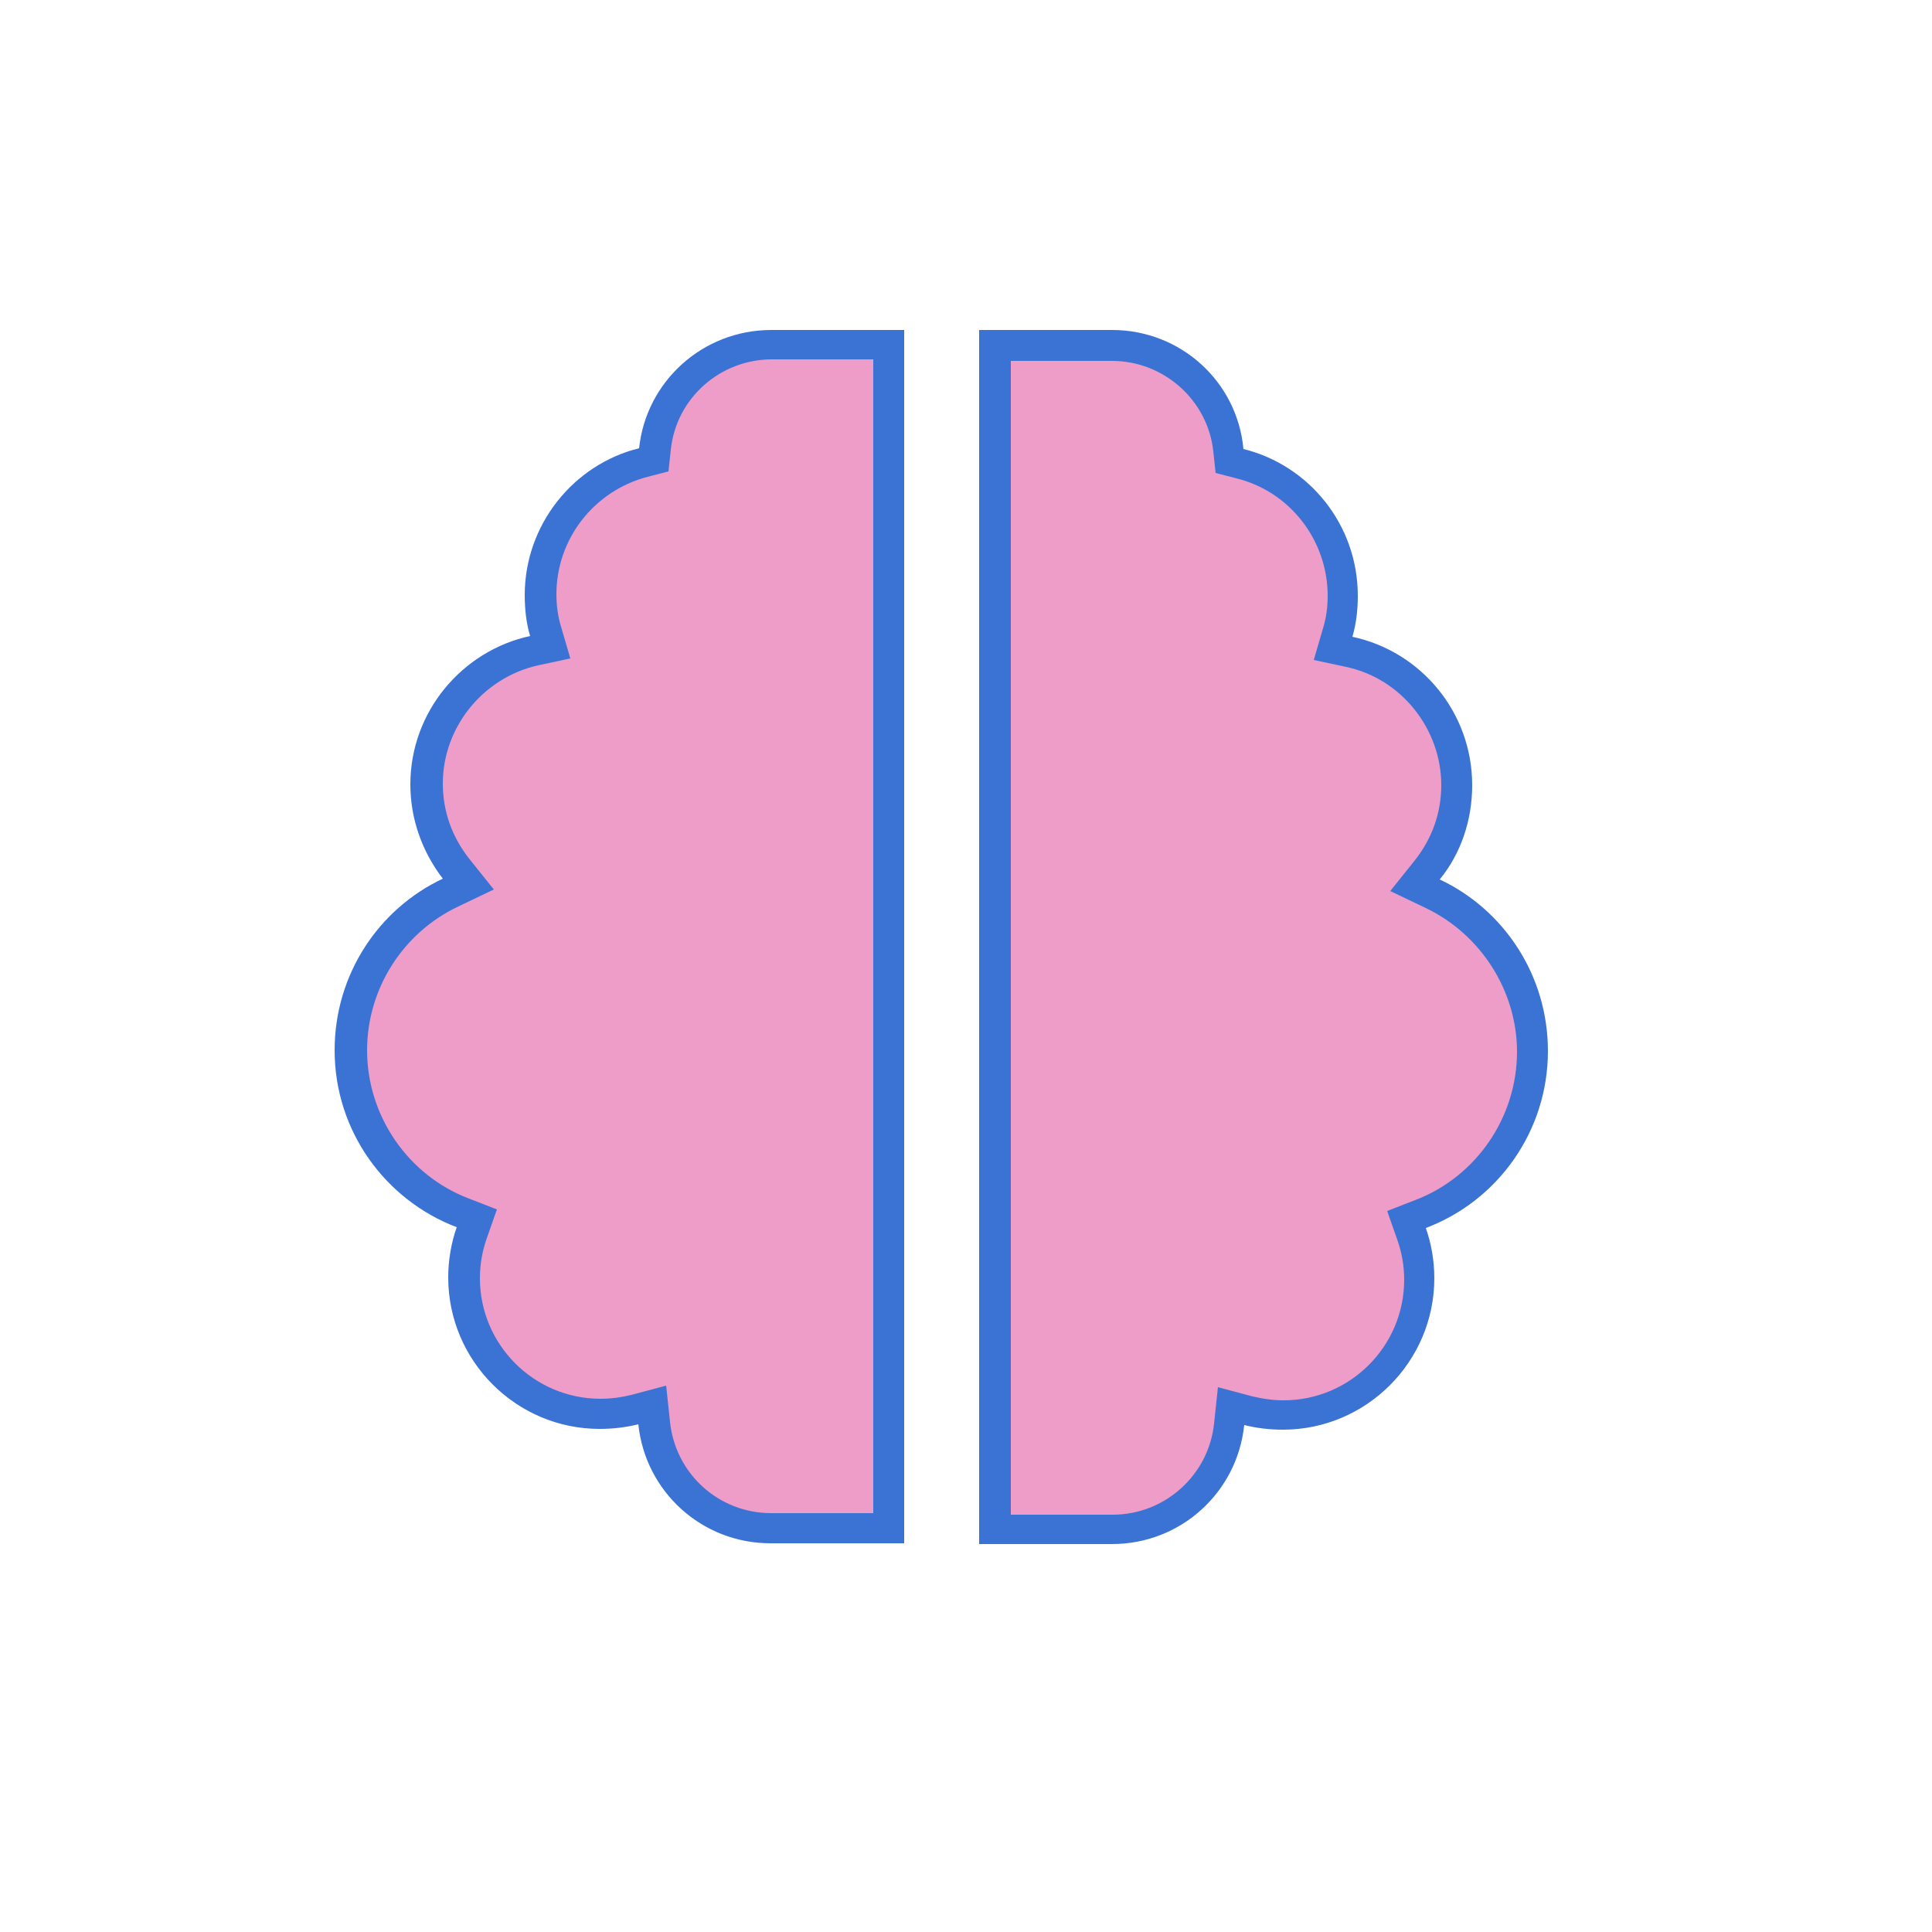
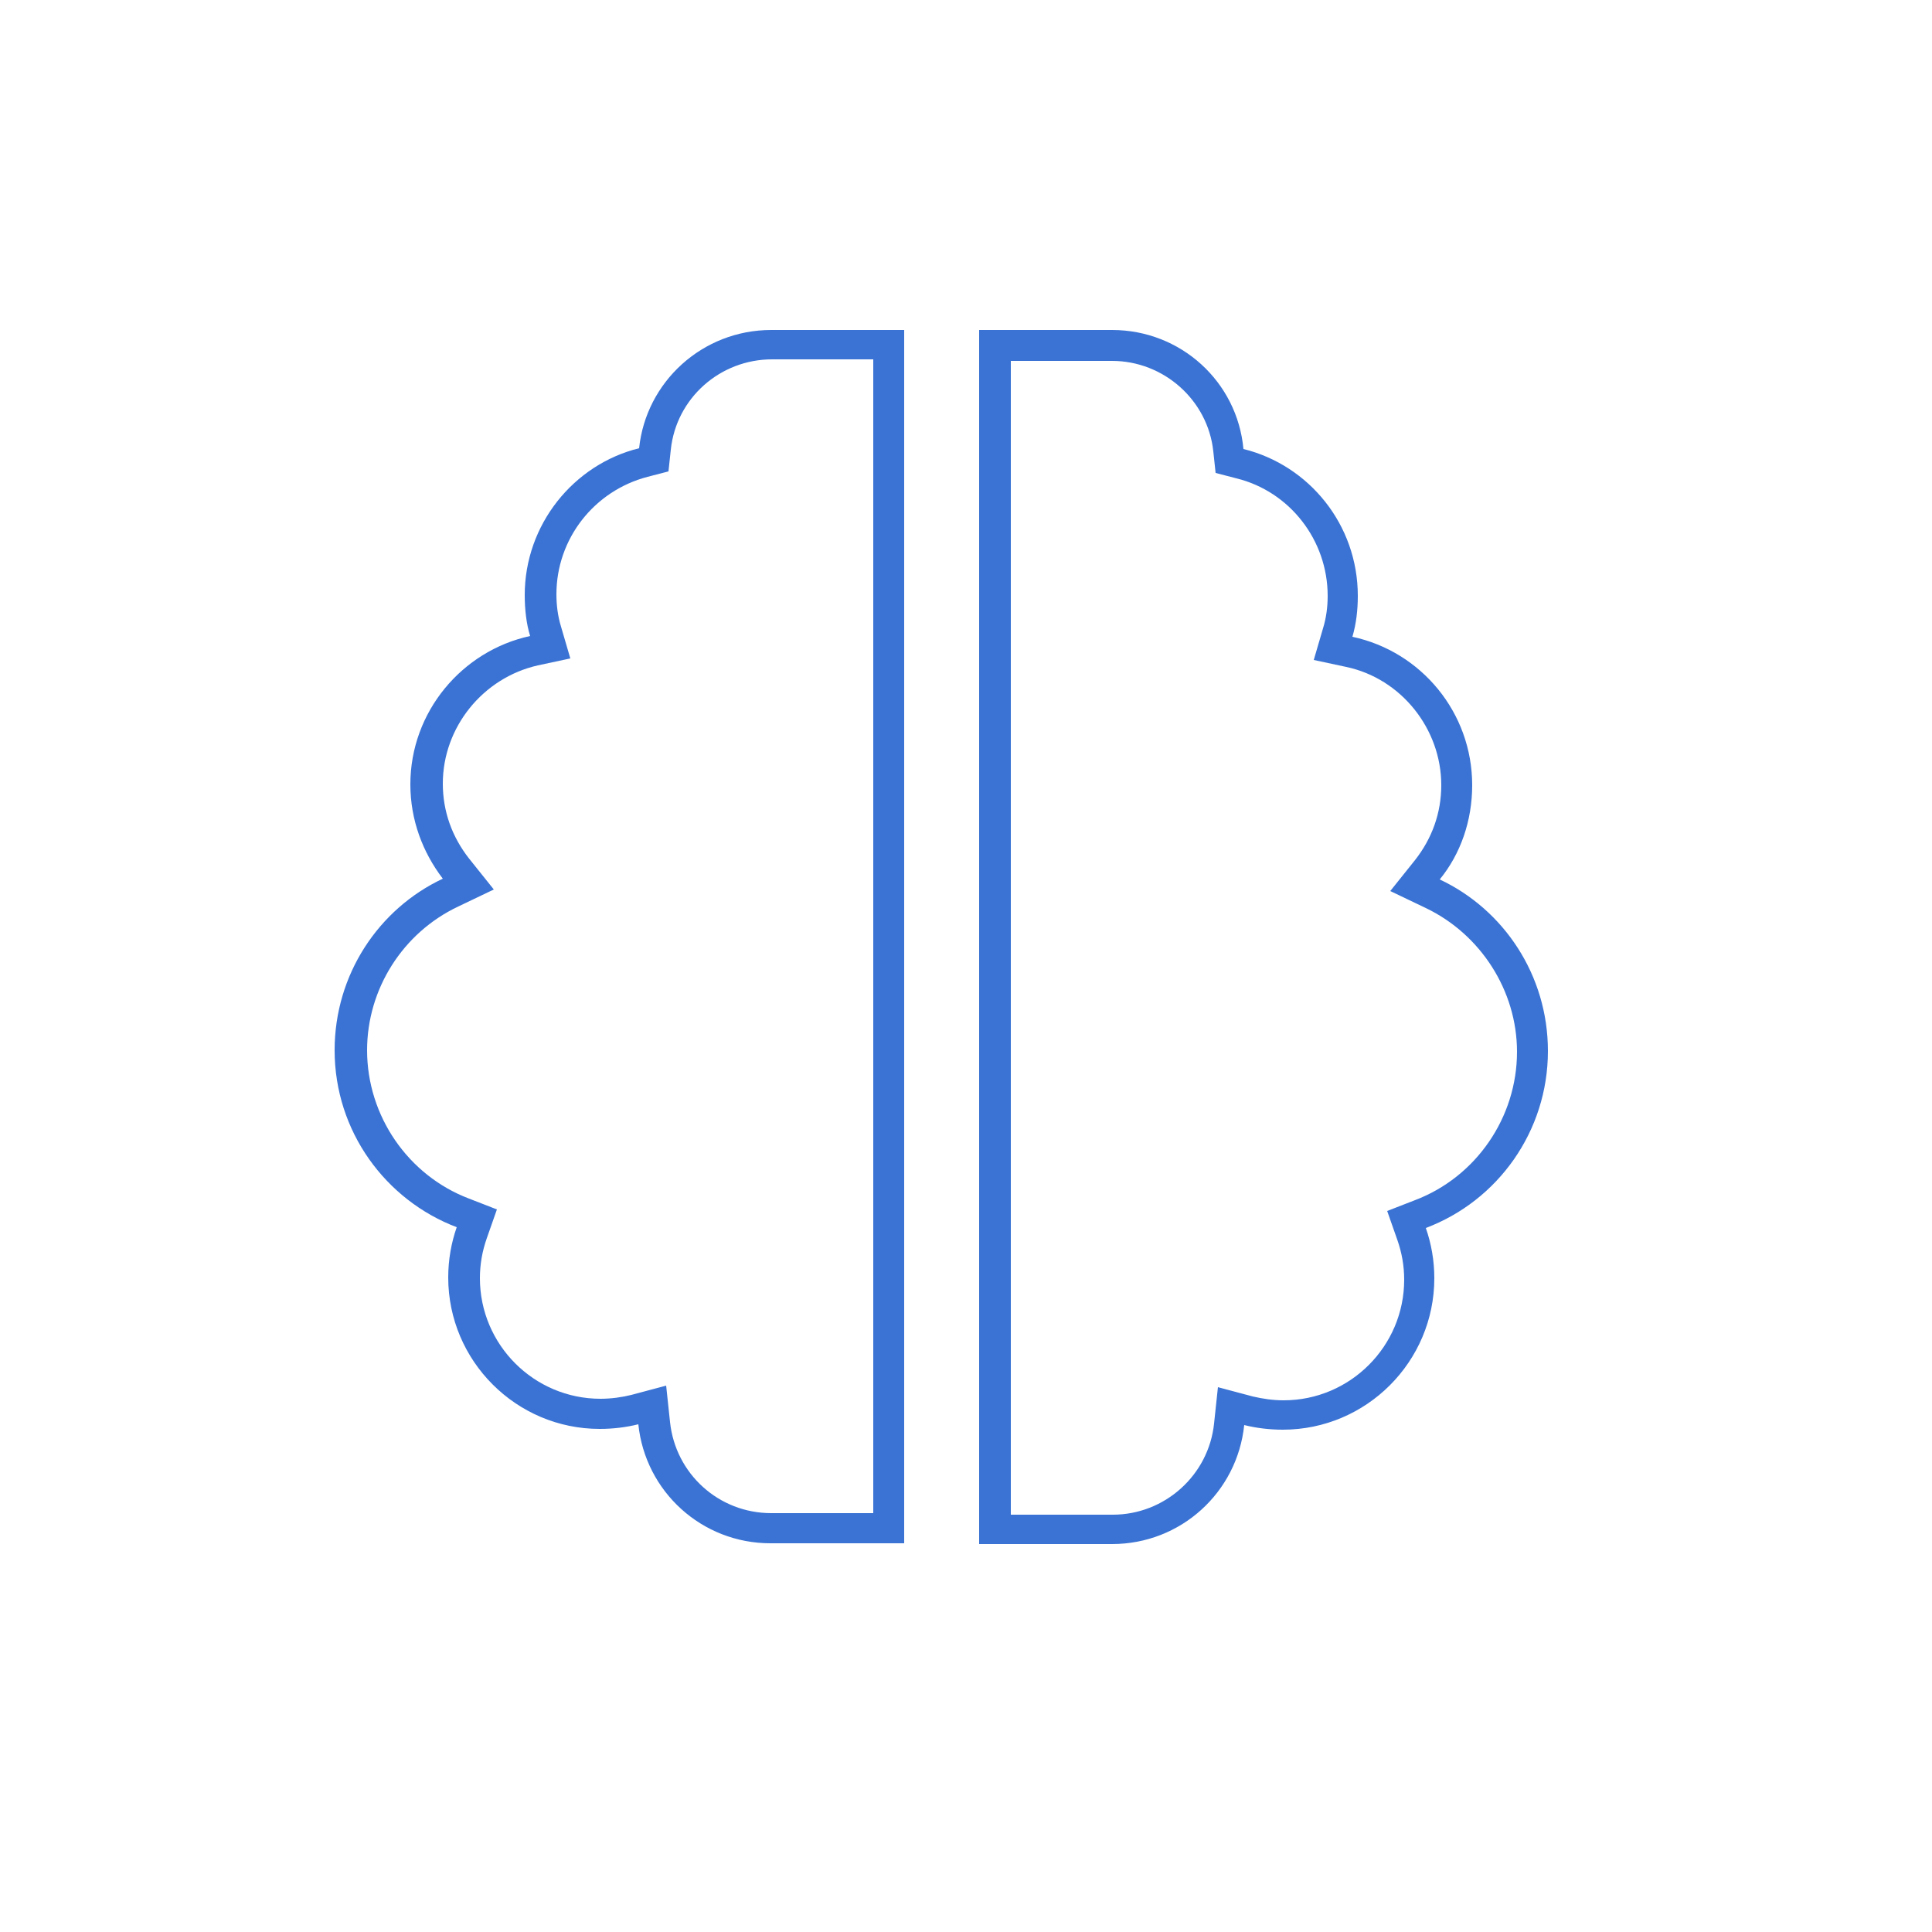
<svg xmlns="http://www.w3.org/2000/svg" id="Layer_1" x="0px" y="0px" viewBox="0 0 250 250" style="enable-background:new 0 0 250 250;" xml:space="preserve">
  <style type="text/css">	.st0{fill:#ED9DC8;}	.st1{fill:#3A73D4;}</style>
  <g>
-     <path class="st0" d="M128.8,197.8V44.7h15.2c7.8,0,14.2,5.8,15.1,13.5l0.2,1.4l1.3,0.3c7.8,2,13.3,9,13.3,17.1  c0,1.7-0.2,3.3-0.7,4.8l-0.6,2.1l2.1,0.5c8,1.7,13.9,9,13.9,17.2c0,4-1.3,7.8-3.8,10.9l-1.6,2l2.3,1.1c7.8,3.7,12.9,11.7,12.9,20.4  c0,9.3-5.8,17.8-14.5,21.1l-1.8,0.7l0.6,1.8c0.7,1.9,1,3.9,1,5.8c0,9.7-7.9,17.6-17.6,17.6c-1.6,0-3.1-0.2-4.5-0.6l-2.3-0.6  l-0.2,2.3c-0.8,7.7-7.3,13.6-15.1,13.6H128.8z M99.8,197.8c-7.8,0-14.3-5.8-15.1-13.6l-0.2-2.3l-2.3,0.6c-1.4,0.4-2.9,0.6-4.5,0.6  c-9.7,0-17.6-7.9-17.6-17.6c0-2,0.3-4,1-5.8l0.6-1.8l-1.8-0.7c-8.7-3.3-14.5-11.8-14.5-21.1c0-8.7,5.1-16.7,12.9-20.4l2.3-1.1  l-1.6-2c-2.5-3.1-3.8-6.9-3.8-10.9c0-8.2,5.8-15.5,13.9-17.2l2.1-0.5l-0.6-2.1c-0.4-1.5-0.7-3.1-0.7-4.8c0-8.1,5.5-15.1,13.3-17.1  l1.4-0.3l0.1-1.4c0.8-7.7,7.3-13.5,15.1-13.5H115v153.1H99.8z" />
    <path class="st1" d="M143.9,46.7c6.7,0,12.4,5.1,13.1,11.7l0.3,2.8l2.7,0.7c6.9,1.7,11.8,8,11.8,15.2c0,1.5-0.2,2.9-0.6,4.2  l-1.2,4.1l4.2,0.9c7.1,1.5,12.3,8,12.3,15.3c0,3.6-1.2,6.9-3.4,9.7l-3.2,4l4.6,2.2c7.1,3.4,11.8,10.7,11.8,18.6  c0,8.5-5.3,16.2-13.2,19.2l-3.6,1.4l1.3,3.7c0.6,1.7,0.9,3.4,0.9,5.2c0,8.6-7,15.6-15.6,15.6c-1.4,0-2.7-0.2-4-0.5l-4.5-1.2  l-0.5,4.7c-0.7,6.7-6.4,11.8-13.1,11.8h-13.2v-13.2V59.9V46.7H143.9 M113,46.7v13.2v122.7v13.2H99.8c-6.8,0-12.4-5.1-13.1-11.8  l-0.5-4.7l-4.5,1.2c-1.2,0.3-2.6,0.5-4,0.5c-8.6,0-15.6-7-15.6-15.6c0-1.8,0.3-3.5,0.9-5.2l1.3-3.7l-3.6-1.4  c-7.9-3-13.2-10.7-13.2-19.2c0-7.9,4.6-15.2,11.8-18.6l4.6-2.2l-3.2-4c-2.2-2.8-3.4-6.1-3.4-9.7c0-7.3,5.2-13.7,12.3-15.3l4.2-0.9  l-1.2-4.1c-0.4-1.3-0.6-2.7-0.6-4.2c0-7.2,4.9-13.4,11.8-15.2l2.7-0.7l0.3-2.8c0.7-6.7,6.4-11.7,13.1-11.7H113 M143.9,42.7h-17.2  v17.2v122.7v17.2h17.2c8.9,0,16.2-6.7,17.1-15.4c1.6,0.4,3.3,0.6,5,0.6c10.8,0,19.6-8.8,19.6-19.6c0-2.3-0.4-4.5-1.1-6.5  c9.3-3.5,15.8-12.5,15.8-22.9c0-9.8-5.7-18.3-14-22.2c2.7-3.3,4.2-7.6,4.2-12.2c0-9.4-6.6-17.3-15.5-19.2c0.5-1.7,0.7-3.5,0.7-5.3  c0-9.2-6.3-16.9-14.8-19C160.1,49.4,152.8,42.7,143.9,42.7L143.9,42.7z M117,42.7H99.8c-8.9,0-16.2,6.7-17.1,15.3  c-8.5,2.1-14.8,9.9-14.8,19c0,1.8,0.2,3.7,0.7,5.3c-8.8,1.9-15.5,9.8-15.5,19.2c0,4.6,1.6,8.8,4.2,12.2c-8.3,3.9-14,12.4-14,22.2  c0,10.5,6.6,19.4,15.8,22.9c-0.7,2-1.1,4.2-1.1,6.5c0,10.8,8.8,19.6,19.6,19.6c1.7,0,3.4-0.2,5-0.6c0.9,8.7,8.2,15.4,17.1,15.4H117  v-17.2V59.9V42.7L117,42.7z" />
  </g>
</svg>